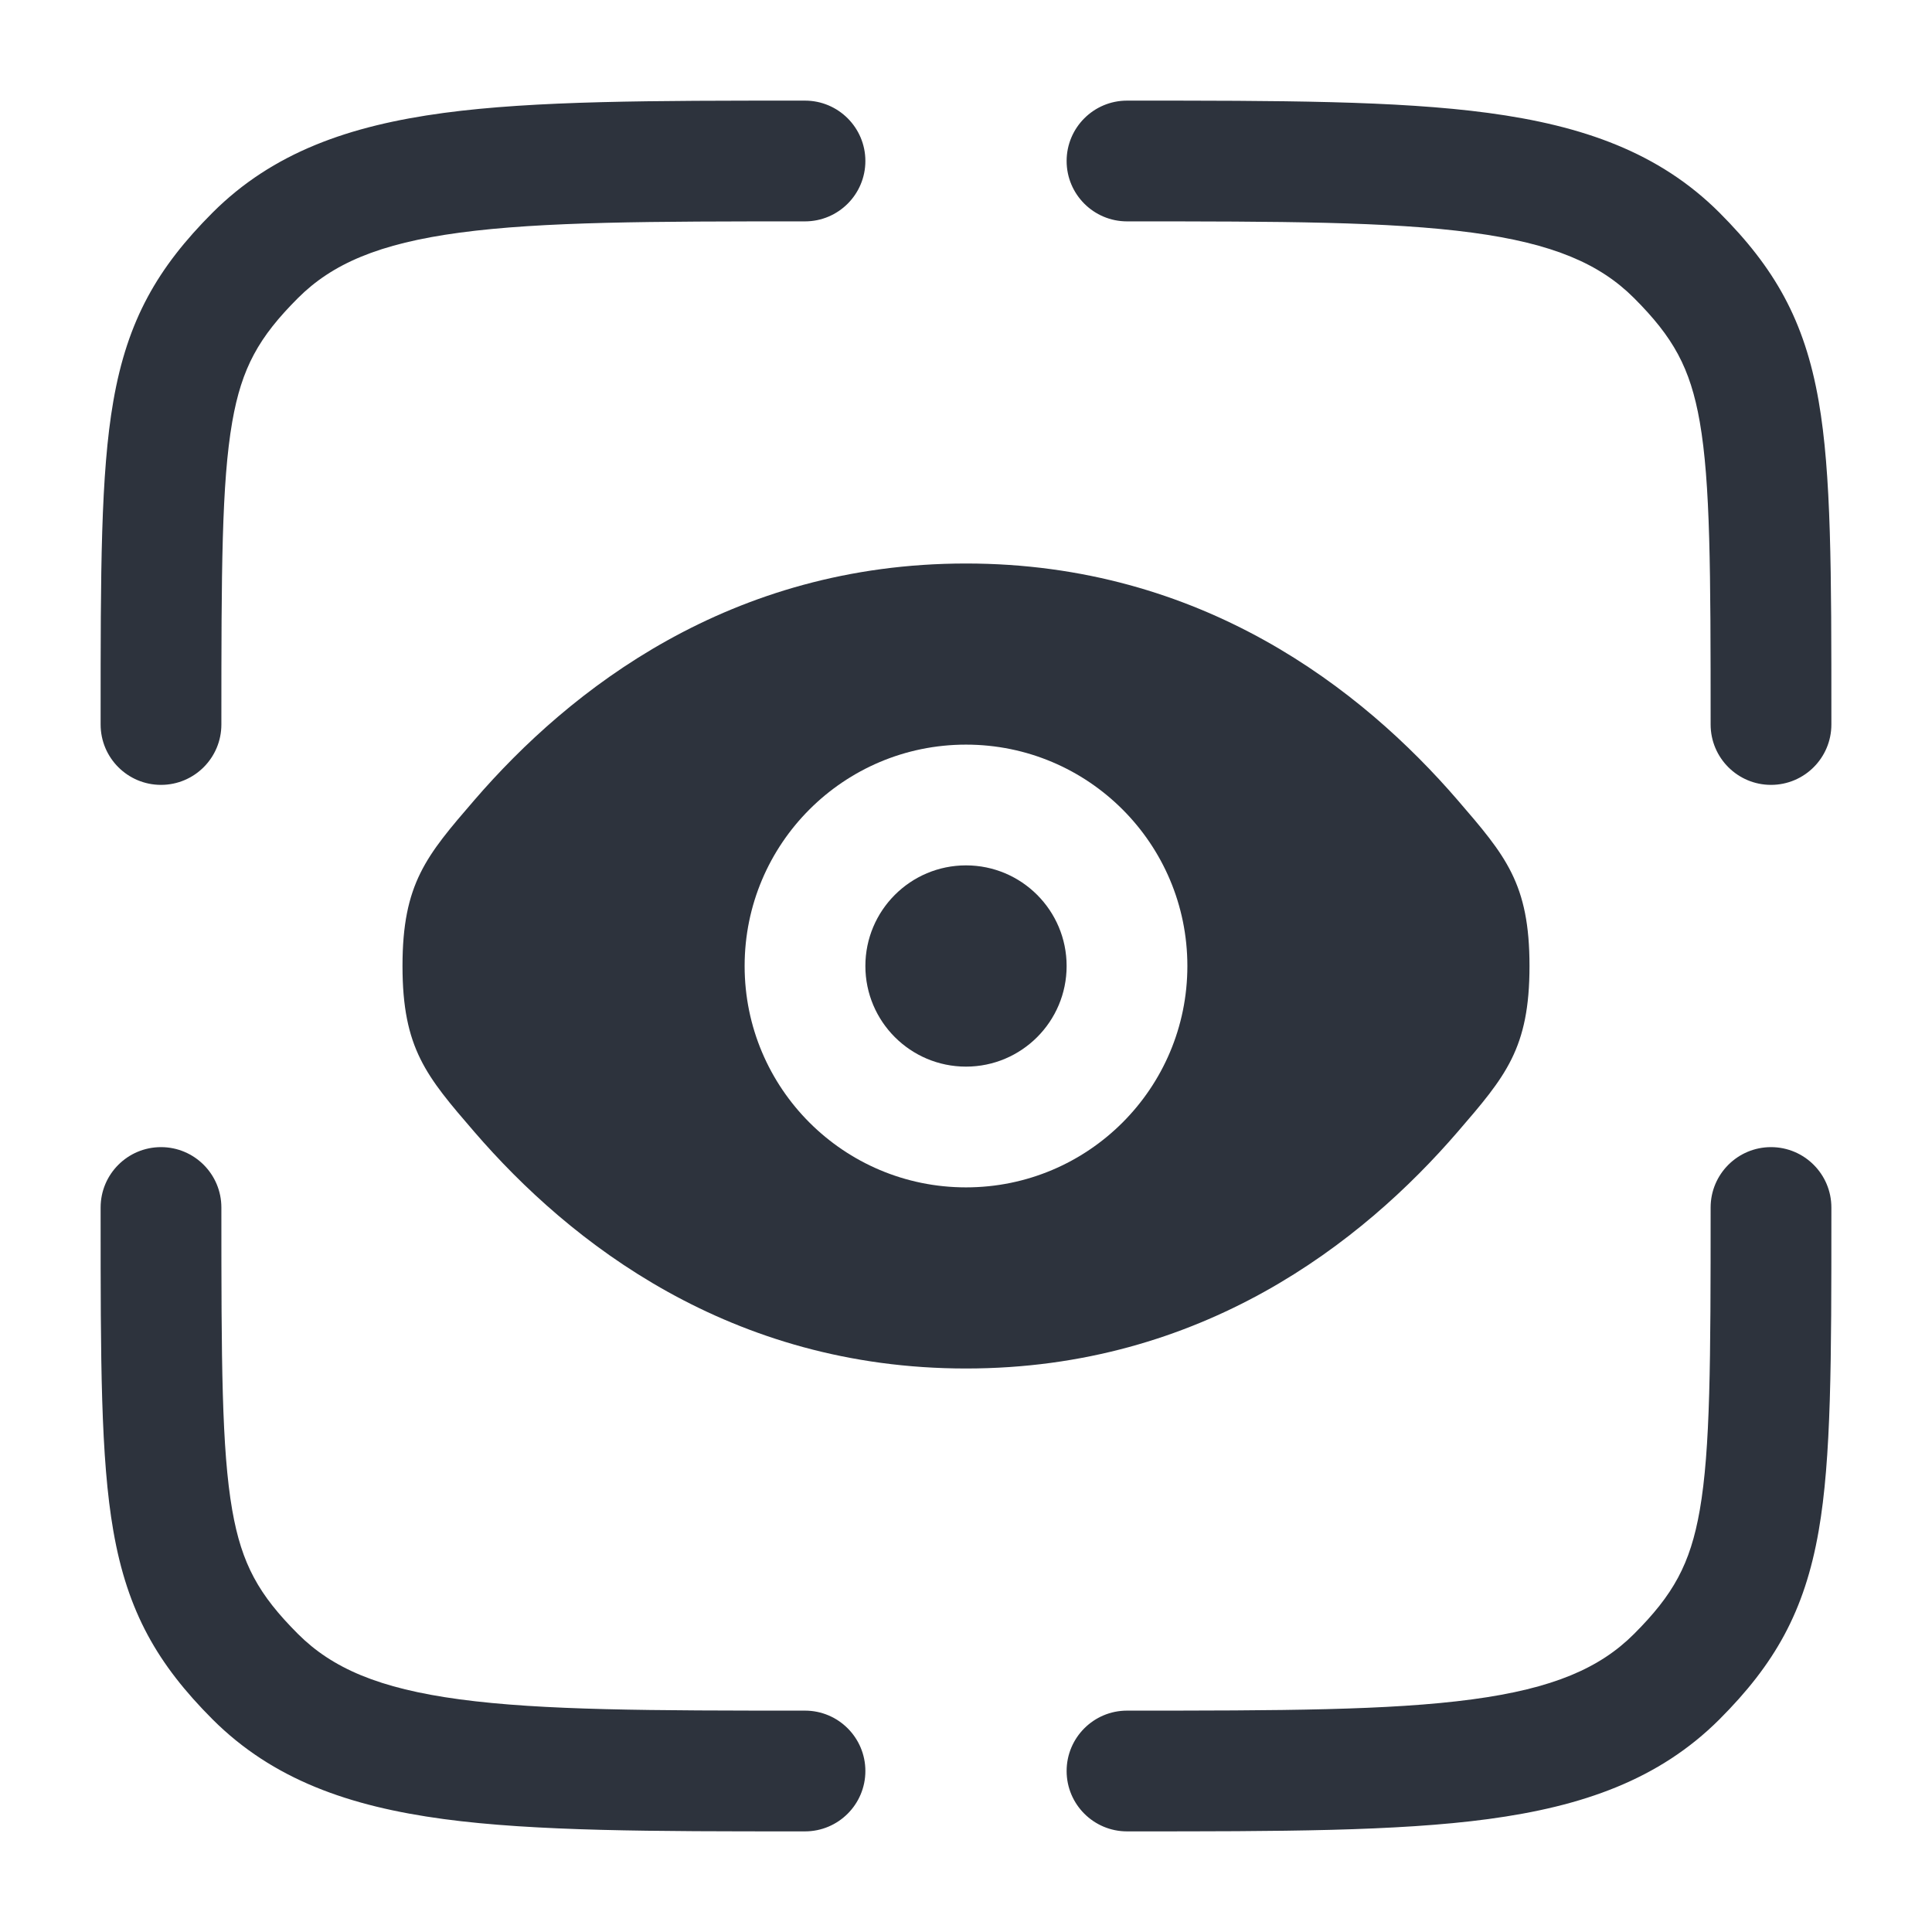
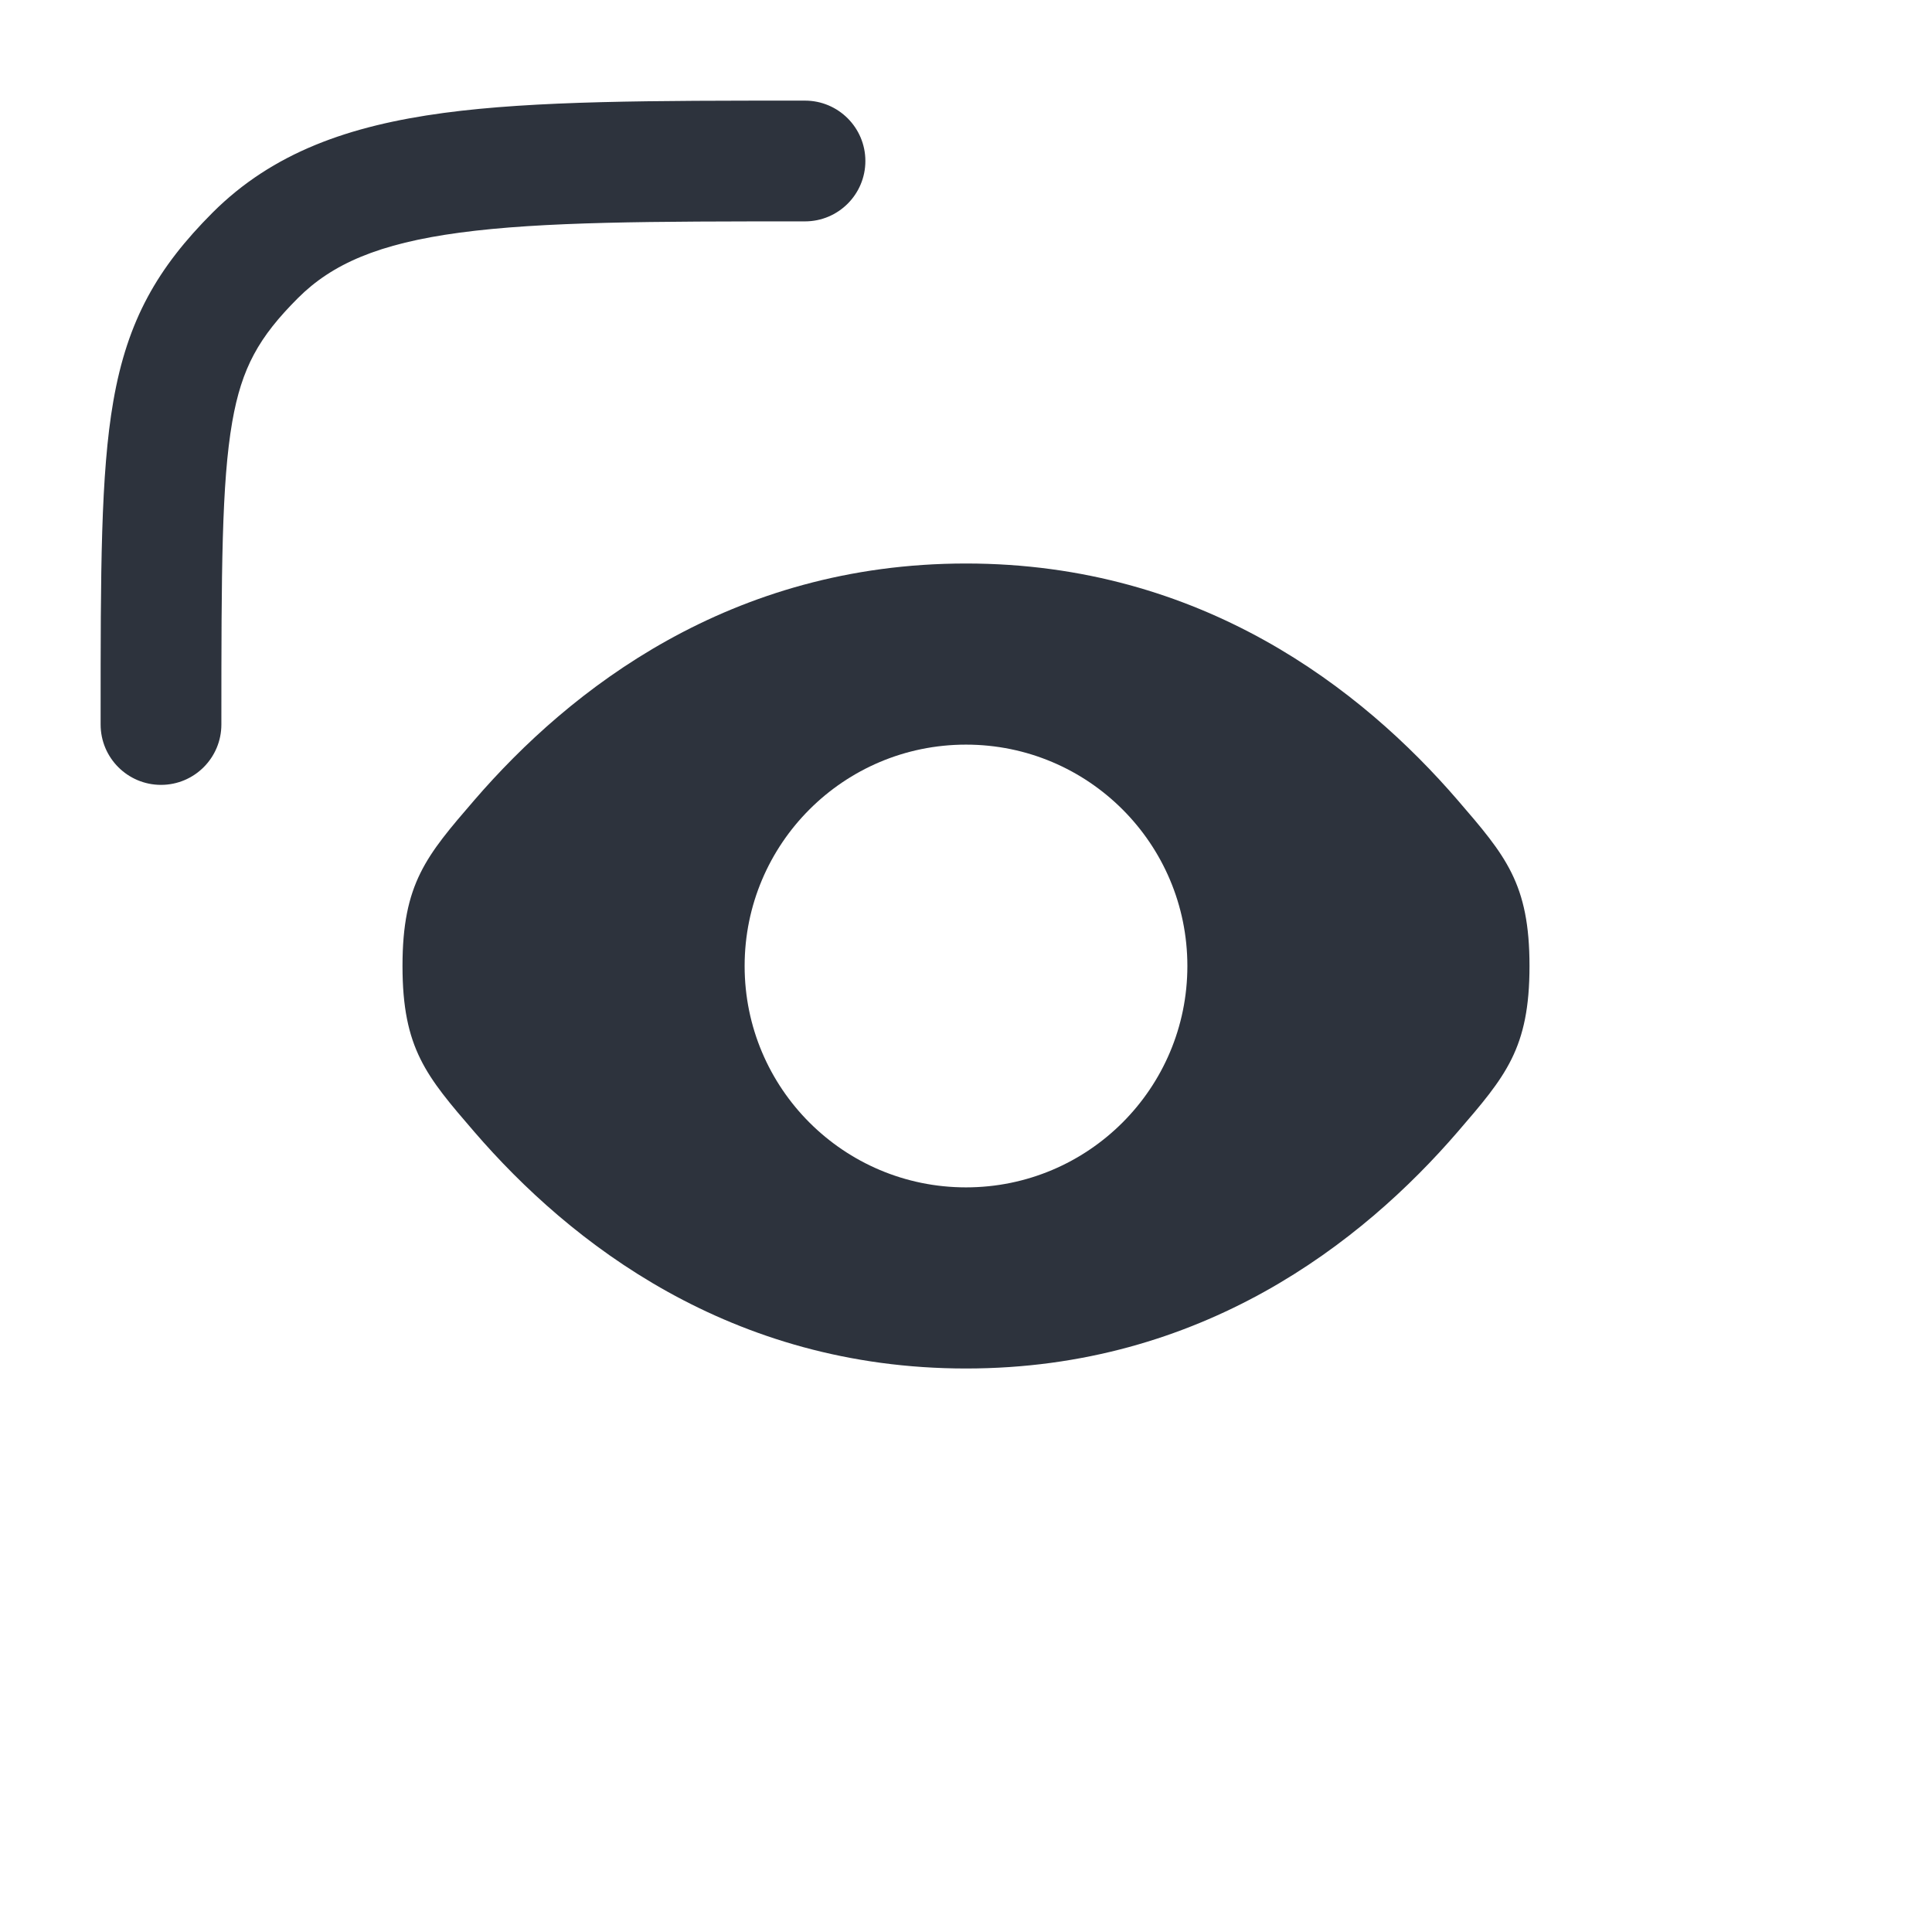
<svg xmlns="http://www.w3.org/2000/svg" width="800px" height="800px" viewBox="0 0 24 24" fill="none">
  <g id="SVGRepo_bgCarrier" stroke-width="0" />
  <g id="SVGRepo_tracerCarrier" stroke-linecap="round" stroke-linejoin="round" />
  <g id="SVGRepo_iconCarrier">
-     <path d="M14 2.75C15.907 2.75 17.262 2.752 18.289 2.89C19.295 3.025 19.875 3.279 20.298 3.702C20.785 4.189 20.997 4.567 21.115 5.24C21.247 5.999 21.25 7.081 21.25 9C21.25 9.414 21.586 9.75 22 9.75C22.414 9.75 22.75 9.414 22.75 9L22.75 8.904C22.75 7.104 22.75 5.886 22.592 4.982C22.417 3.977 22.043 3.326 21.359 2.641C20.61 1.893 19.662 1.561 18.489 1.403C17.35 1.25 15.894 1.25 14.056 1.25H14C13.586 1.25 13.25 1.586 13.25 2C13.25 2.414 13.586 2.75 14 2.75Z" fill="#2D333D" />
-     <path d="M2 14.25C2.414 14.25 2.75 14.586 2.75 15C2.75 16.919 2.753 18.001 2.885 18.76C3.003 19.433 3.215 19.811 3.702 20.298C4.125 20.721 4.705 20.975 5.711 21.11C6.739 21.248 8.093 21.25 10 21.25C10.414 21.25 10.75 21.586 10.75 22C10.75 22.414 10.414 22.75 10 22.75H9.944C8.106 22.75 6.65 22.75 5.511 22.597C4.339 22.439 3.39 22.107 2.641 21.359C1.957 20.674 1.583 20.023 1.408 19.018C1.25 18.114 1.25 16.895 1.25 15.096L1.25 15C1.25 14.586 1.586 14.25 2 14.25Z" fill="#2D333D" />
-     <path d="M22 14.25C22.414 14.25 22.75 14.586 22.75 15L22.75 15.096C22.75 16.895 22.75 18.114 22.592 19.018C22.417 20.023 22.043 20.674 21.359 21.359C20.61 22.107 19.662 22.439 18.489 22.597C17.35 22.75 15.894 22.75 14.056 22.75H14C13.586 22.75 13.25 22.414 13.25 22C13.25 21.586 13.586 21.25 14 21.25C15.907 21.25 17.262 21.248 18.289 21.11C19.295 20.975 19.875 20.721 20.298 20.298C20.785 19.811 20.997 19.433 21.115 18.76C21.247 18.001 21.25 16.919 21.25 15C21.25 14.586 21.586 14.25 22 14.25Z" fill="#2D333D" />
    <path d="M9.944 1.25H10C10.414 1.25 10.75 1.586 10.75 2C10.75 2.414 10.414 2.75 10 2.75C8.093 2.75 6.739 2.752 5.711 2.89C4.705 3.025 4.125 3.279 3.702 3.702C3.215 4.189 3.003 4.567 2.885 5.24C2.753 5.999 2.75 7.081 2.75 9C2.75 9.414 2.414 9.75 2 9.75C1.586 9.75 1.25 9.414 1.25 9L1.25 8.904C1.25 7.105 1.25 5.886 1.408 4.982C1.583 3.977 1.957 3.326 2.641 2.641C3.39 1.893 4.339 1.561 5.511 1.403C6.65 1.25 8.106 1.25 9.944 1.25Z" fill="#2D333D" />
-     <path d="M12 10.75C11.31 10.75 10.75 11.31 10.75 12C10.75 12.69 11.31 13.25 12 13.25C12.69 13.25 13.25 12.69 13.25 12C13.25 11.31 12.69 10.75 12 10.75Z" fill="#2D333D" />
    <path fill-rule="evenodd" clip-rule="evenodd" d="M5.892 14.06C5.297 13.37 5 13.025 5 12C5 10.975 5.297 10.63 5.892 9.94C7.08 8.562 9.073 7 12 7C14.927 7 16.92 8.562 18.108 9.94C18.703 10.63 19 10.975 19 12C19 13.025 18.703 13.37 18.108 14.06C16.92 15.438 14.927 17 12 17C9.073 17 7.08 15.438 5.892 14.06ZM9.25 12C9.25 10.481 10.481 9.25 12 9.25C13.519 9.25 14.75 10.481 14.75 12C14.75 13.519 13.519 14.75 12 14.75C10.481 14.75 9.25 13.519 9.25 12Z" fill="#2D333D" />
  </g>
</svg>